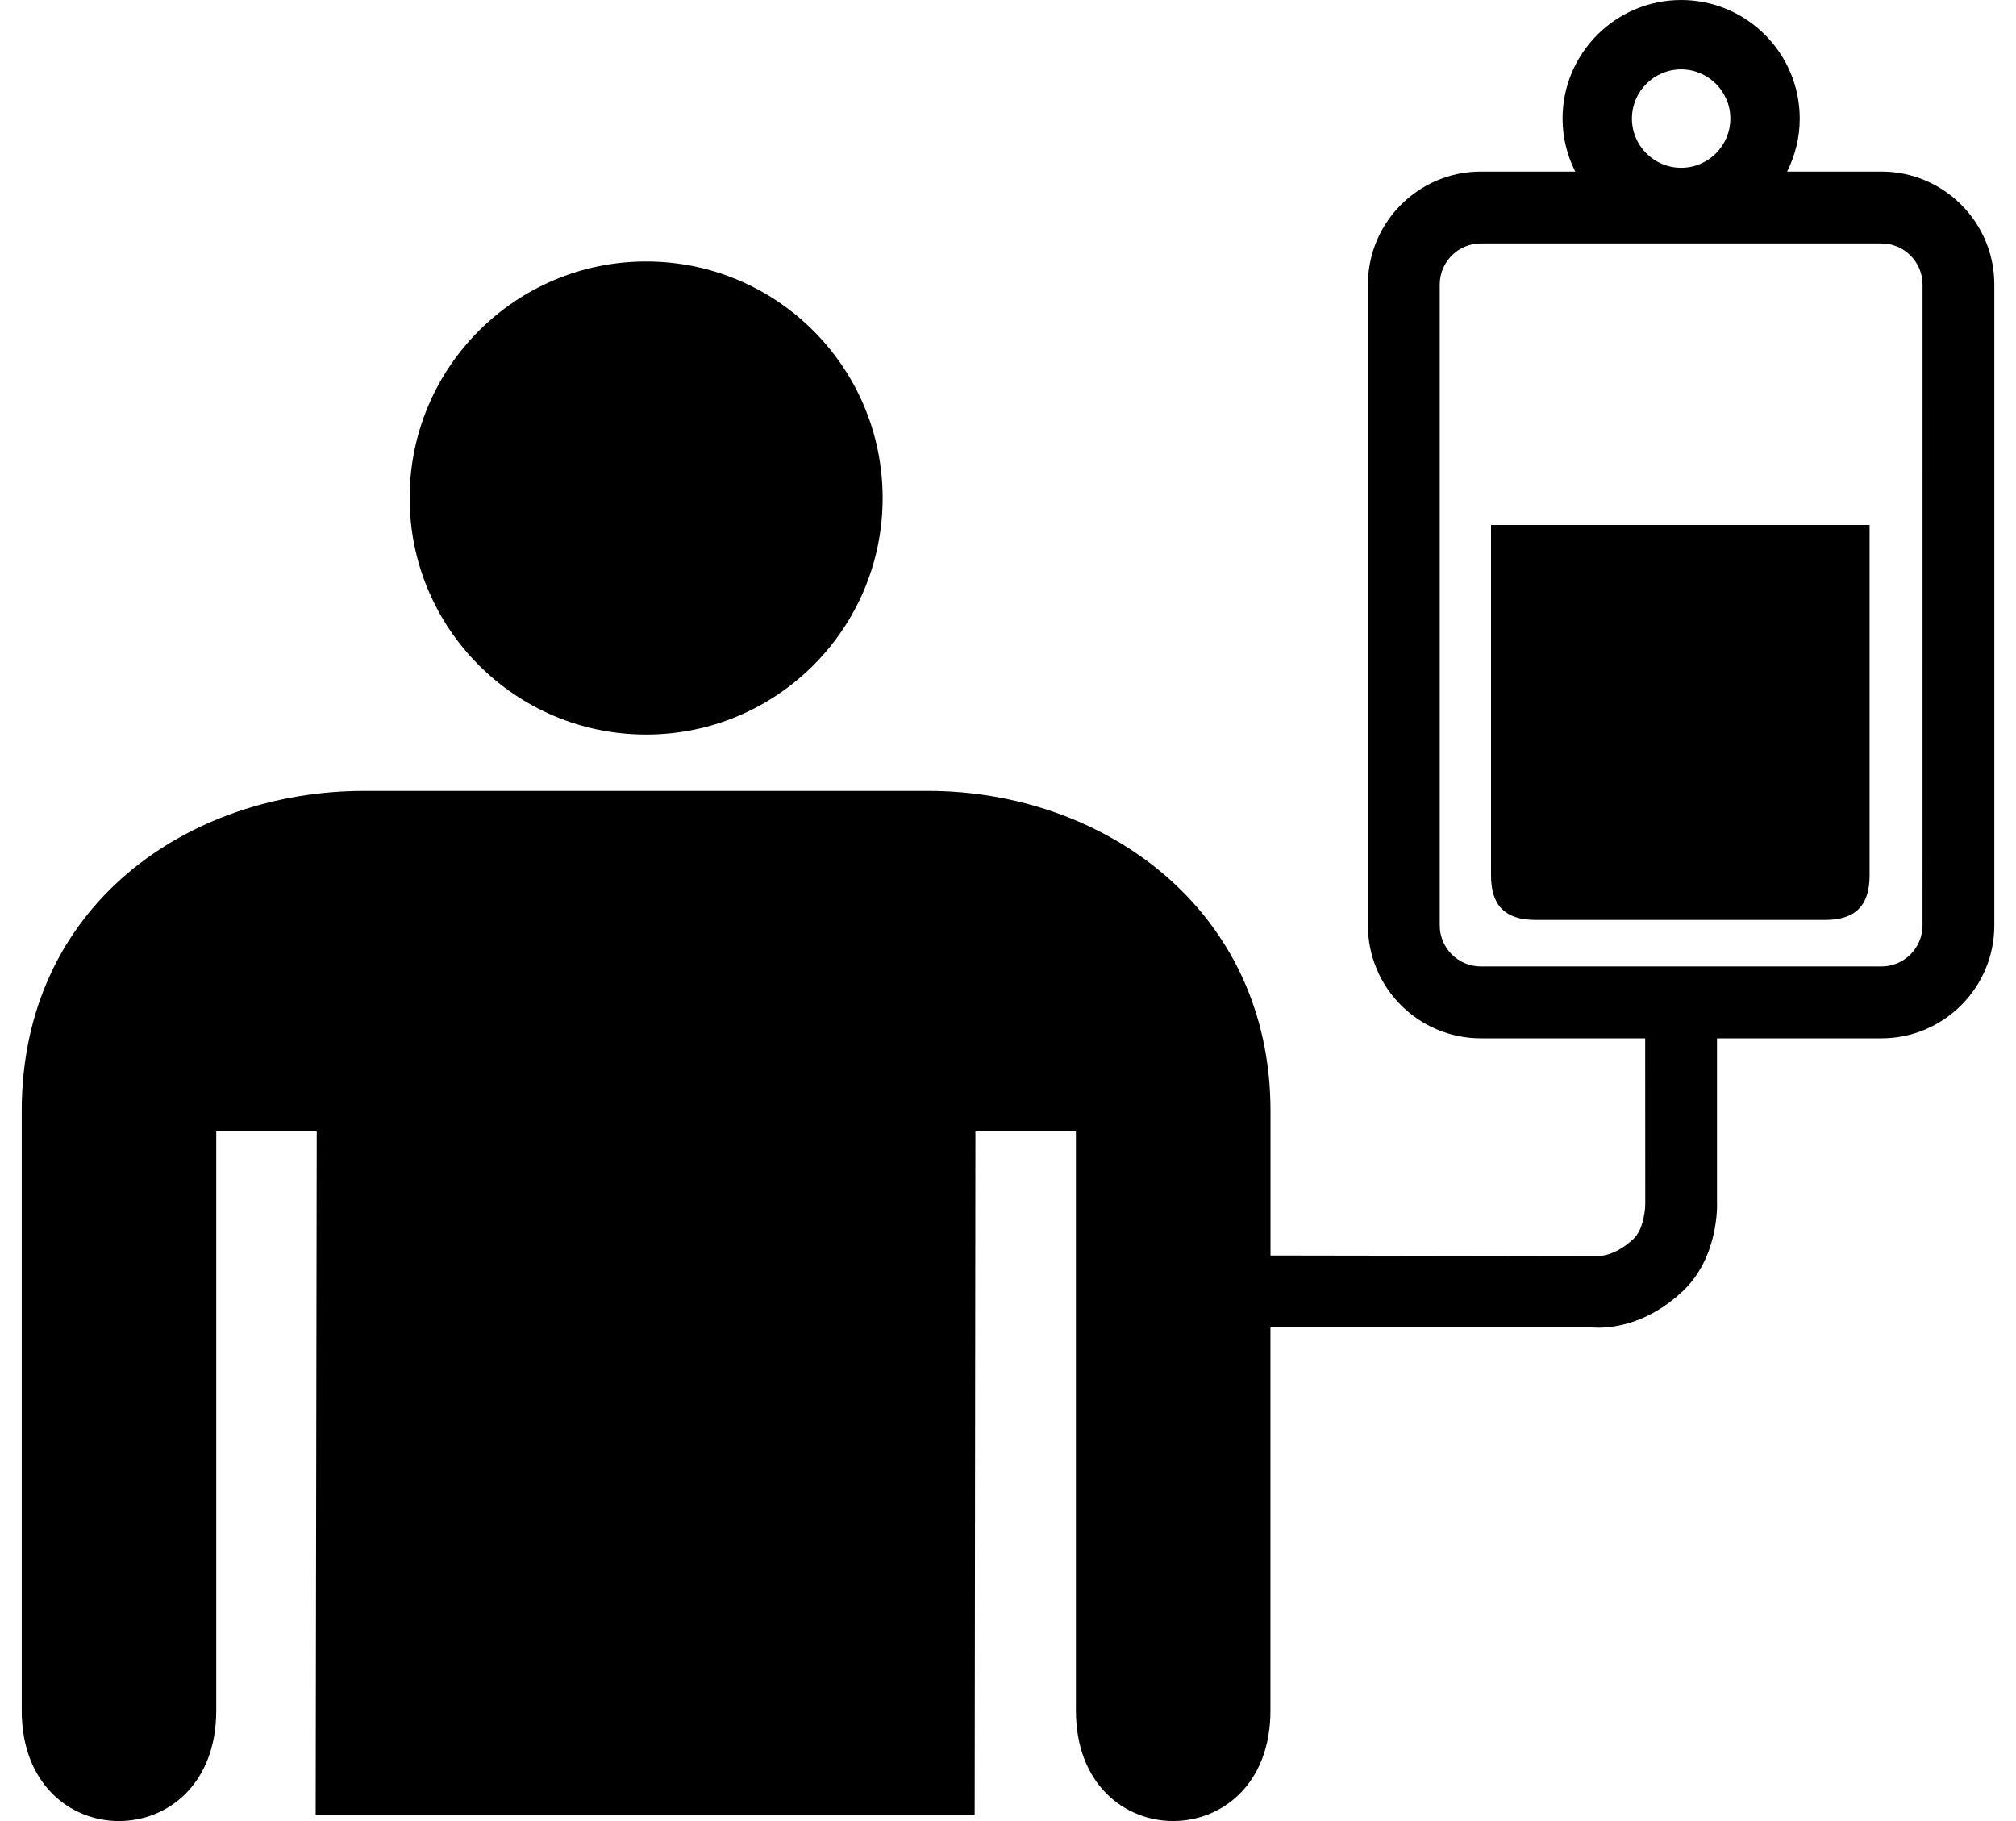
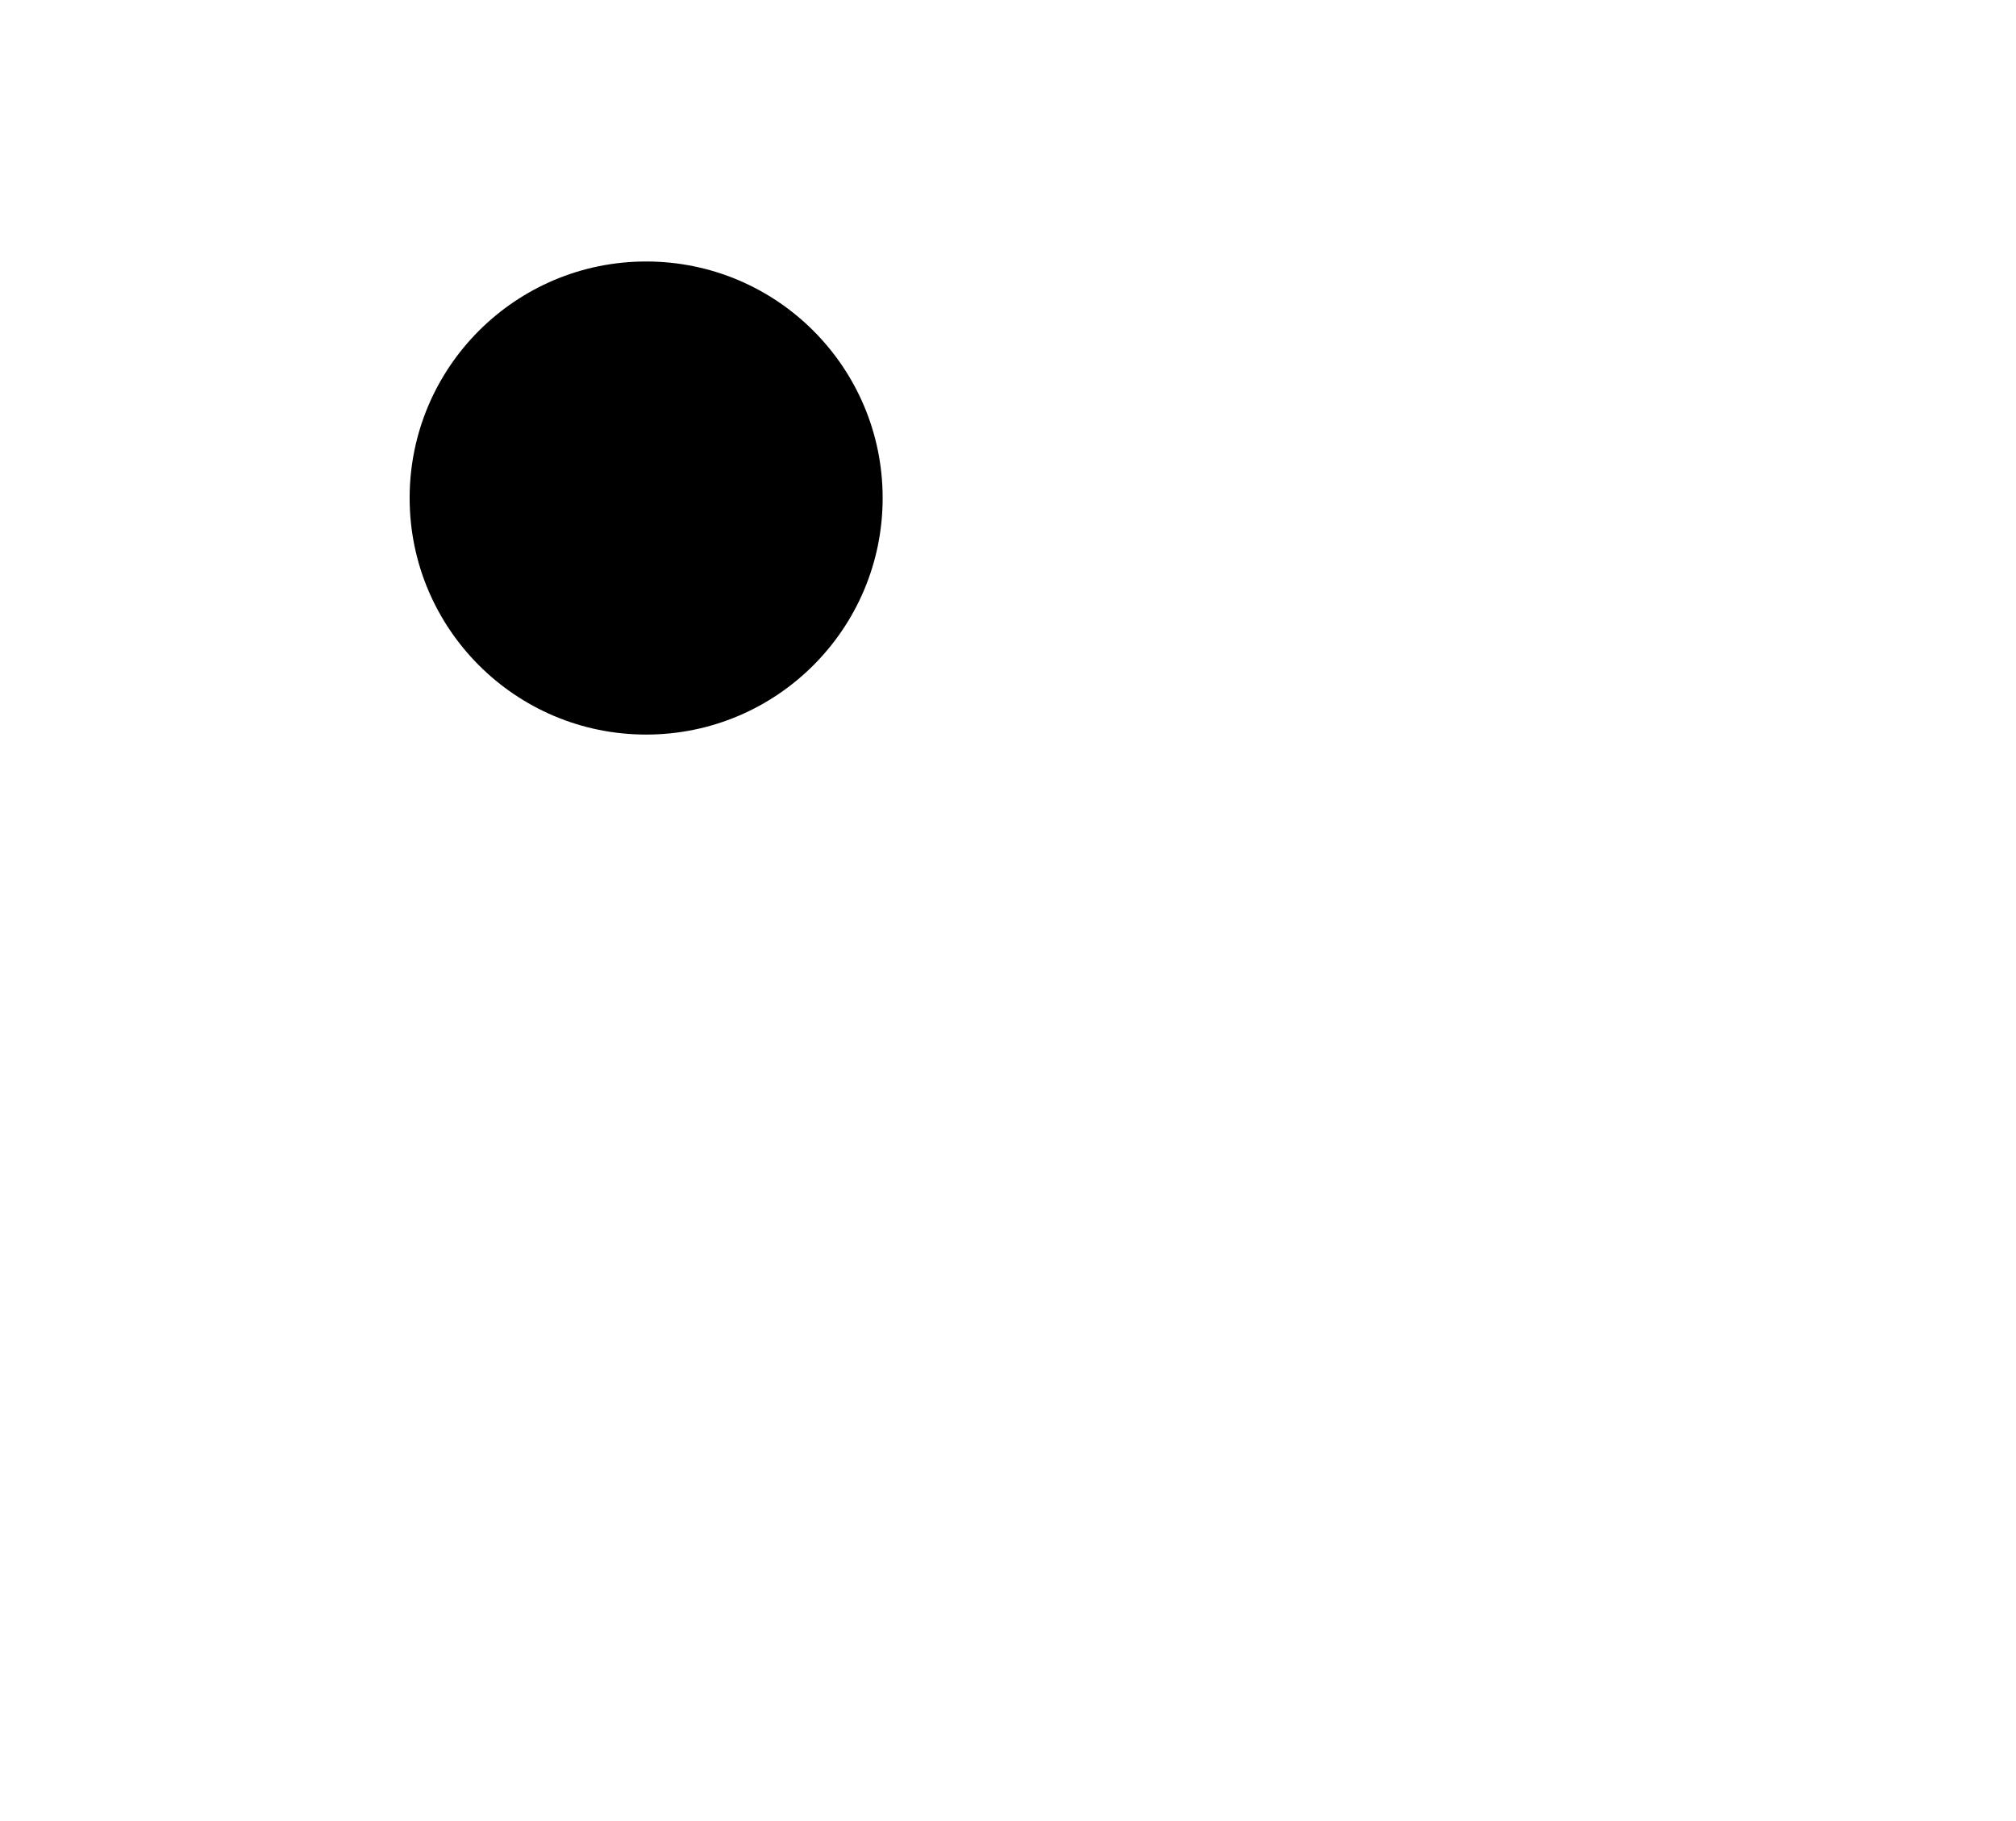
<svg xmlns="http://www.w3.org/2000/svg" width="62" height="56" viewBox="0 0 62 56" fill="none">
  <path d="M19.872 22.589C23.889 22.589 27.145 19.332 27.145 15.315C27.145 11.298 23.889 8.041 19.872 8.041C15.854 8.041 12.598 11.298 12.598 15.315C12.598 19.332 15.854 22.589 19.872 22.589Z" fill="black" />
-   <path d="M57.862 5.277H54.96C55.207 4.785 55.349 4.233 55.349 3.647C55.349 1.636 53.713 0 51.703 0C49.691 0 48.055 1.636 48.055 3.647C48.055 4.233 48.198 4.785 48.445 5.277H45.542C43.627 5.277 42.069 6.835 42.069 8.75V28.457C42.069 30.372 43.627 31.93 45.542 31.93H50.596L50.598 37.001C50.603 37.121 50.562 37.794 50.234 38.1C49.643 38.65 49.163 38.619 49.187 38.624L39.073 38.608V34.165C39.073 27.948 33.916 24.322 28.545 24.322H11.196C5.825 24.322 0.668 27.81 0.668 34.165V52.604C0.668 57.132 6.65 57.132 6.65 52.604V34.789H9.741L9.708 55.811H29.975L29.998 34.789H33.089V52.604C33.089 57.131 39.071 57.131 39.071 52.604V40.818H48.942C48.999 40.823 49.072 40.827 49.157 40.827C49.68 40.827 50.705 40.682 51.74 39.716C52.851 38.678 52.812 37.08 52.804 36.951V31.93H57.861C59.775 31.93 61.333 30.372 61.333 28.457V8.75C61.334 6.835 59.776 5.277 57.862 5.277ZM51.702 2.134C52.536 2.134 53.215 2.813 53.215 3.647C53.215 4.481 52.536 5.16 51.702 5.16C50.867 5.16 50.188 4.482 50.188 3.647C50.188 2.813 50.867 2.134 51.702 2.134ZM59.125 28.457C59.125 29.153 58.559 29.719 57.862 29.719H45.541C44.845 29.719 44.278 29.153 44.278 28.457V8.75C44.278 8.054 44.845 7.487 45.541 7.487H57.862C58.559 7.487 59.126 8.053 59.126 8.75L59.125 28.457Z" fill="black" />
-   <path d="M45.855 26.923C45.855 27.849 46.295 28.289 47.222 28.289H56.131C57.057 28.289 57.497 27.849 57.497 26.923V16.145H45.855V26.923Z" fill="black" />
</svg>